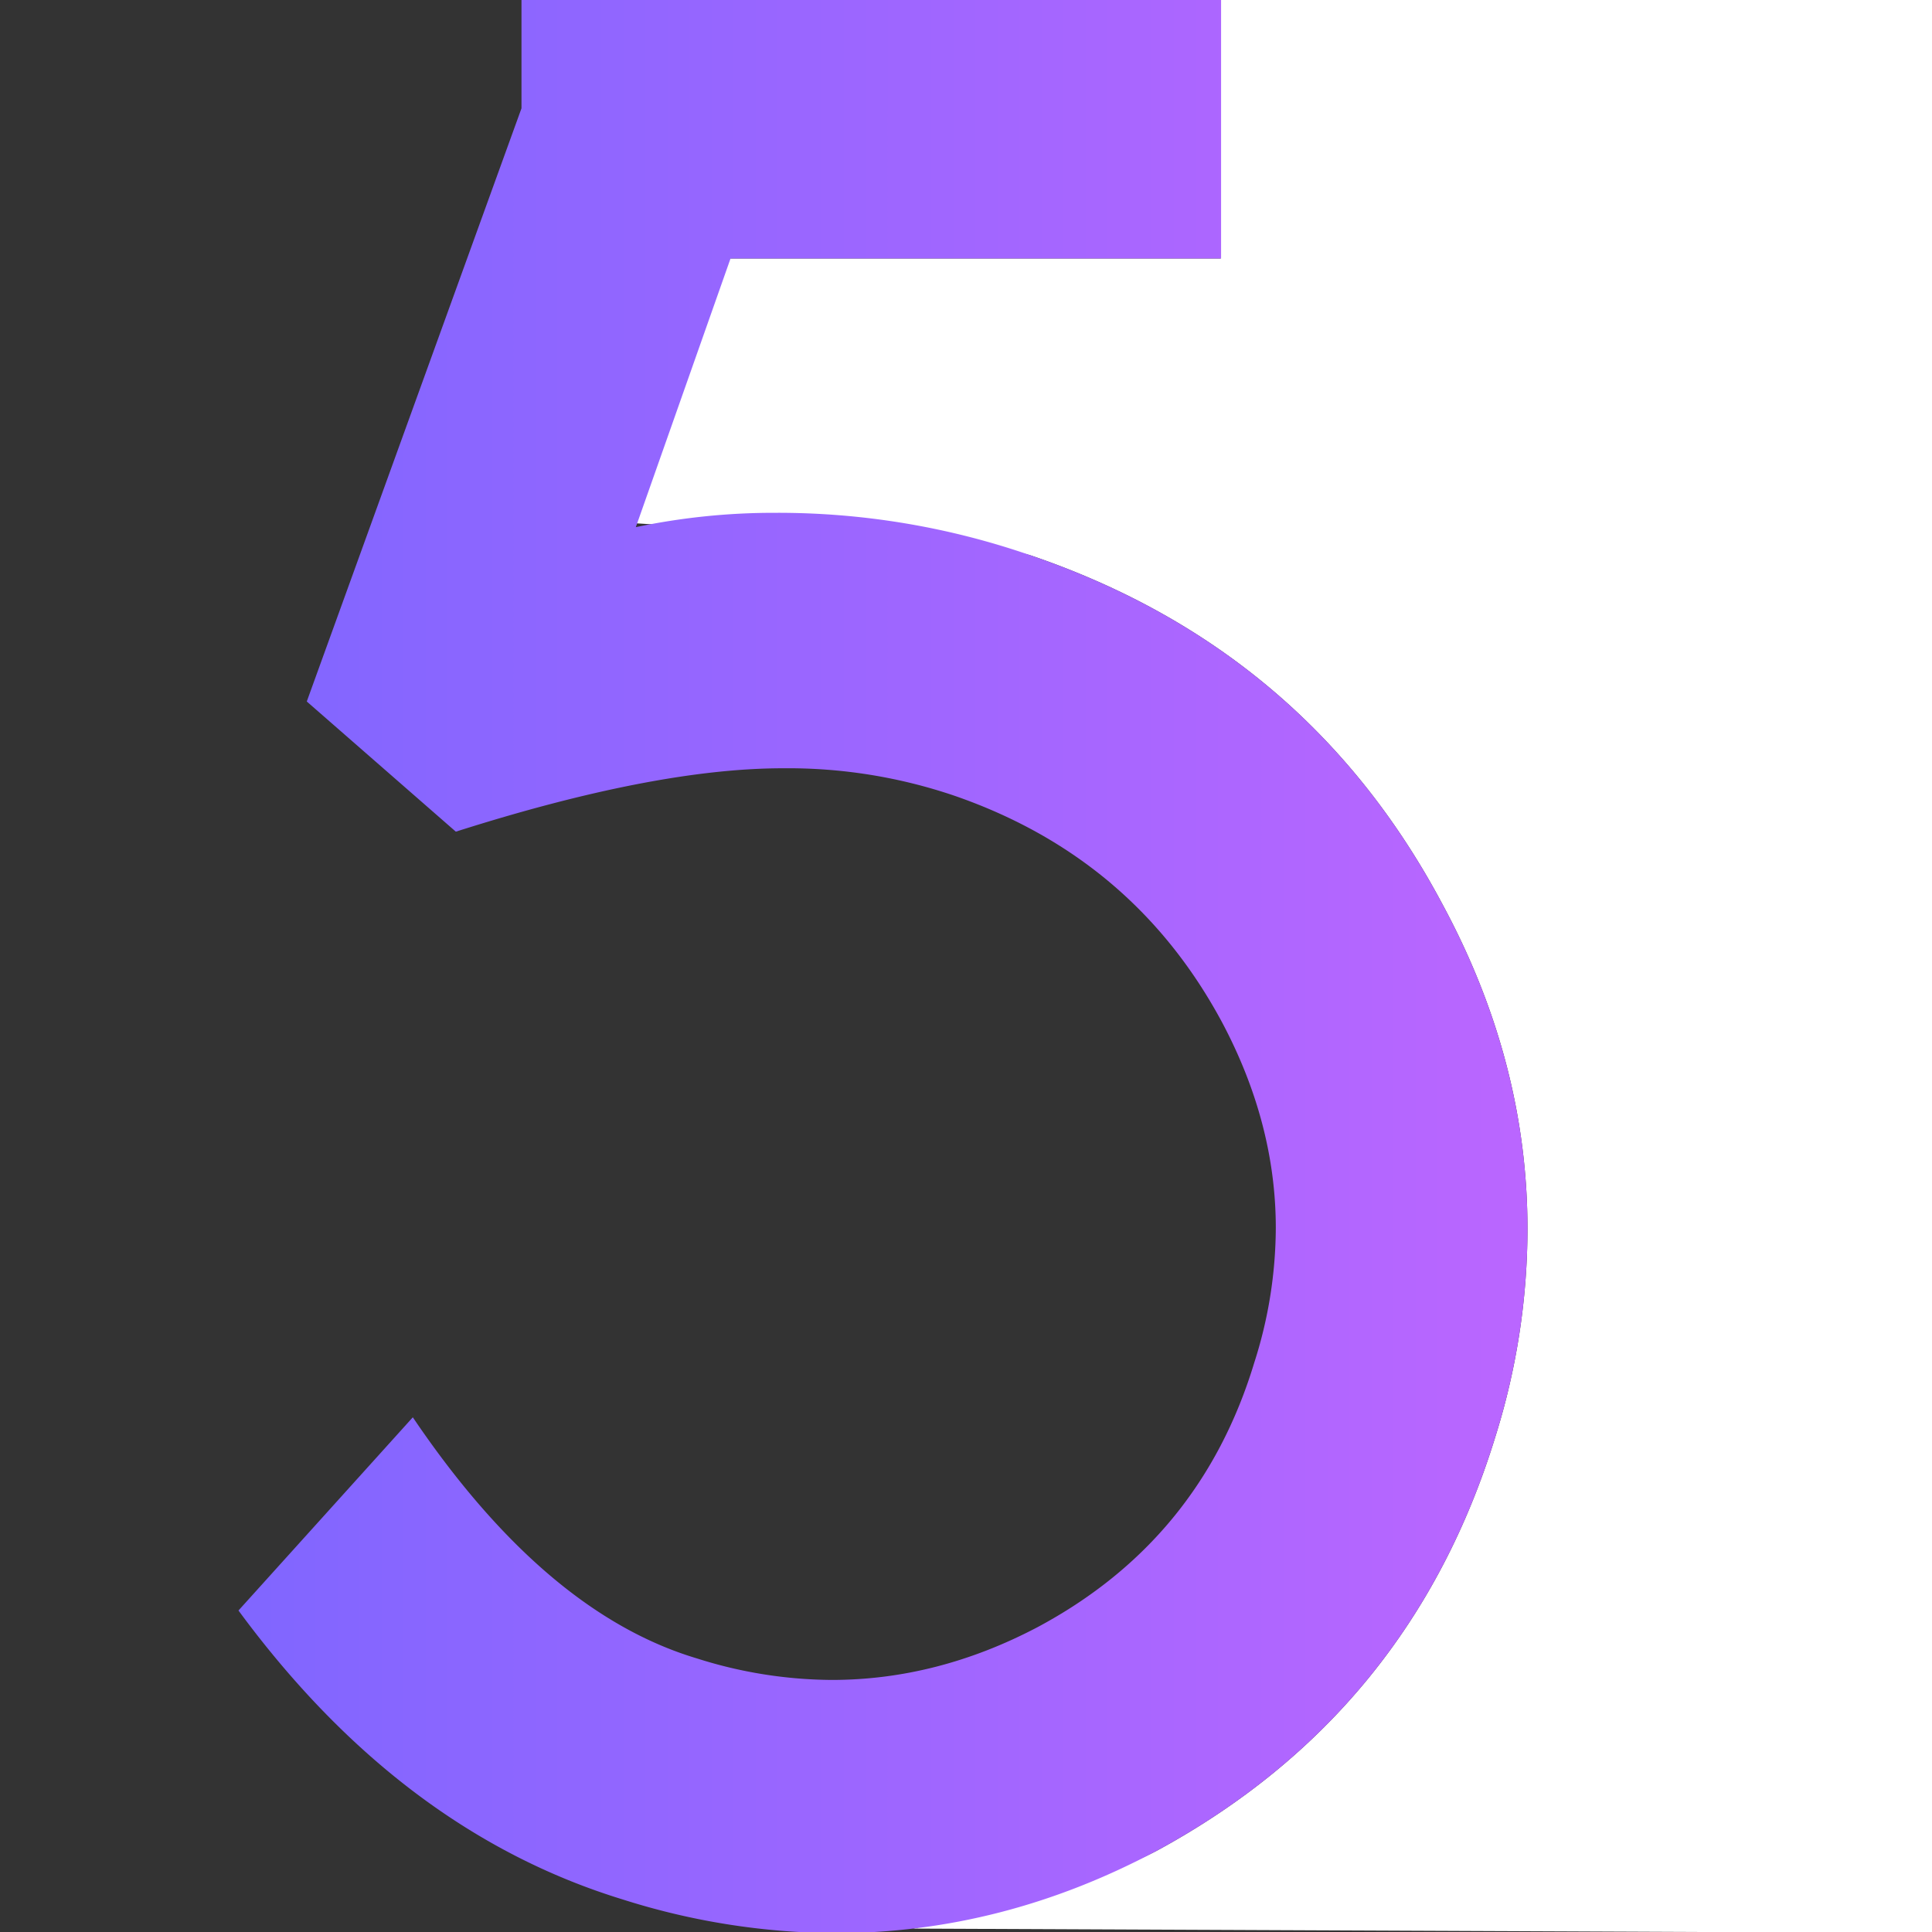
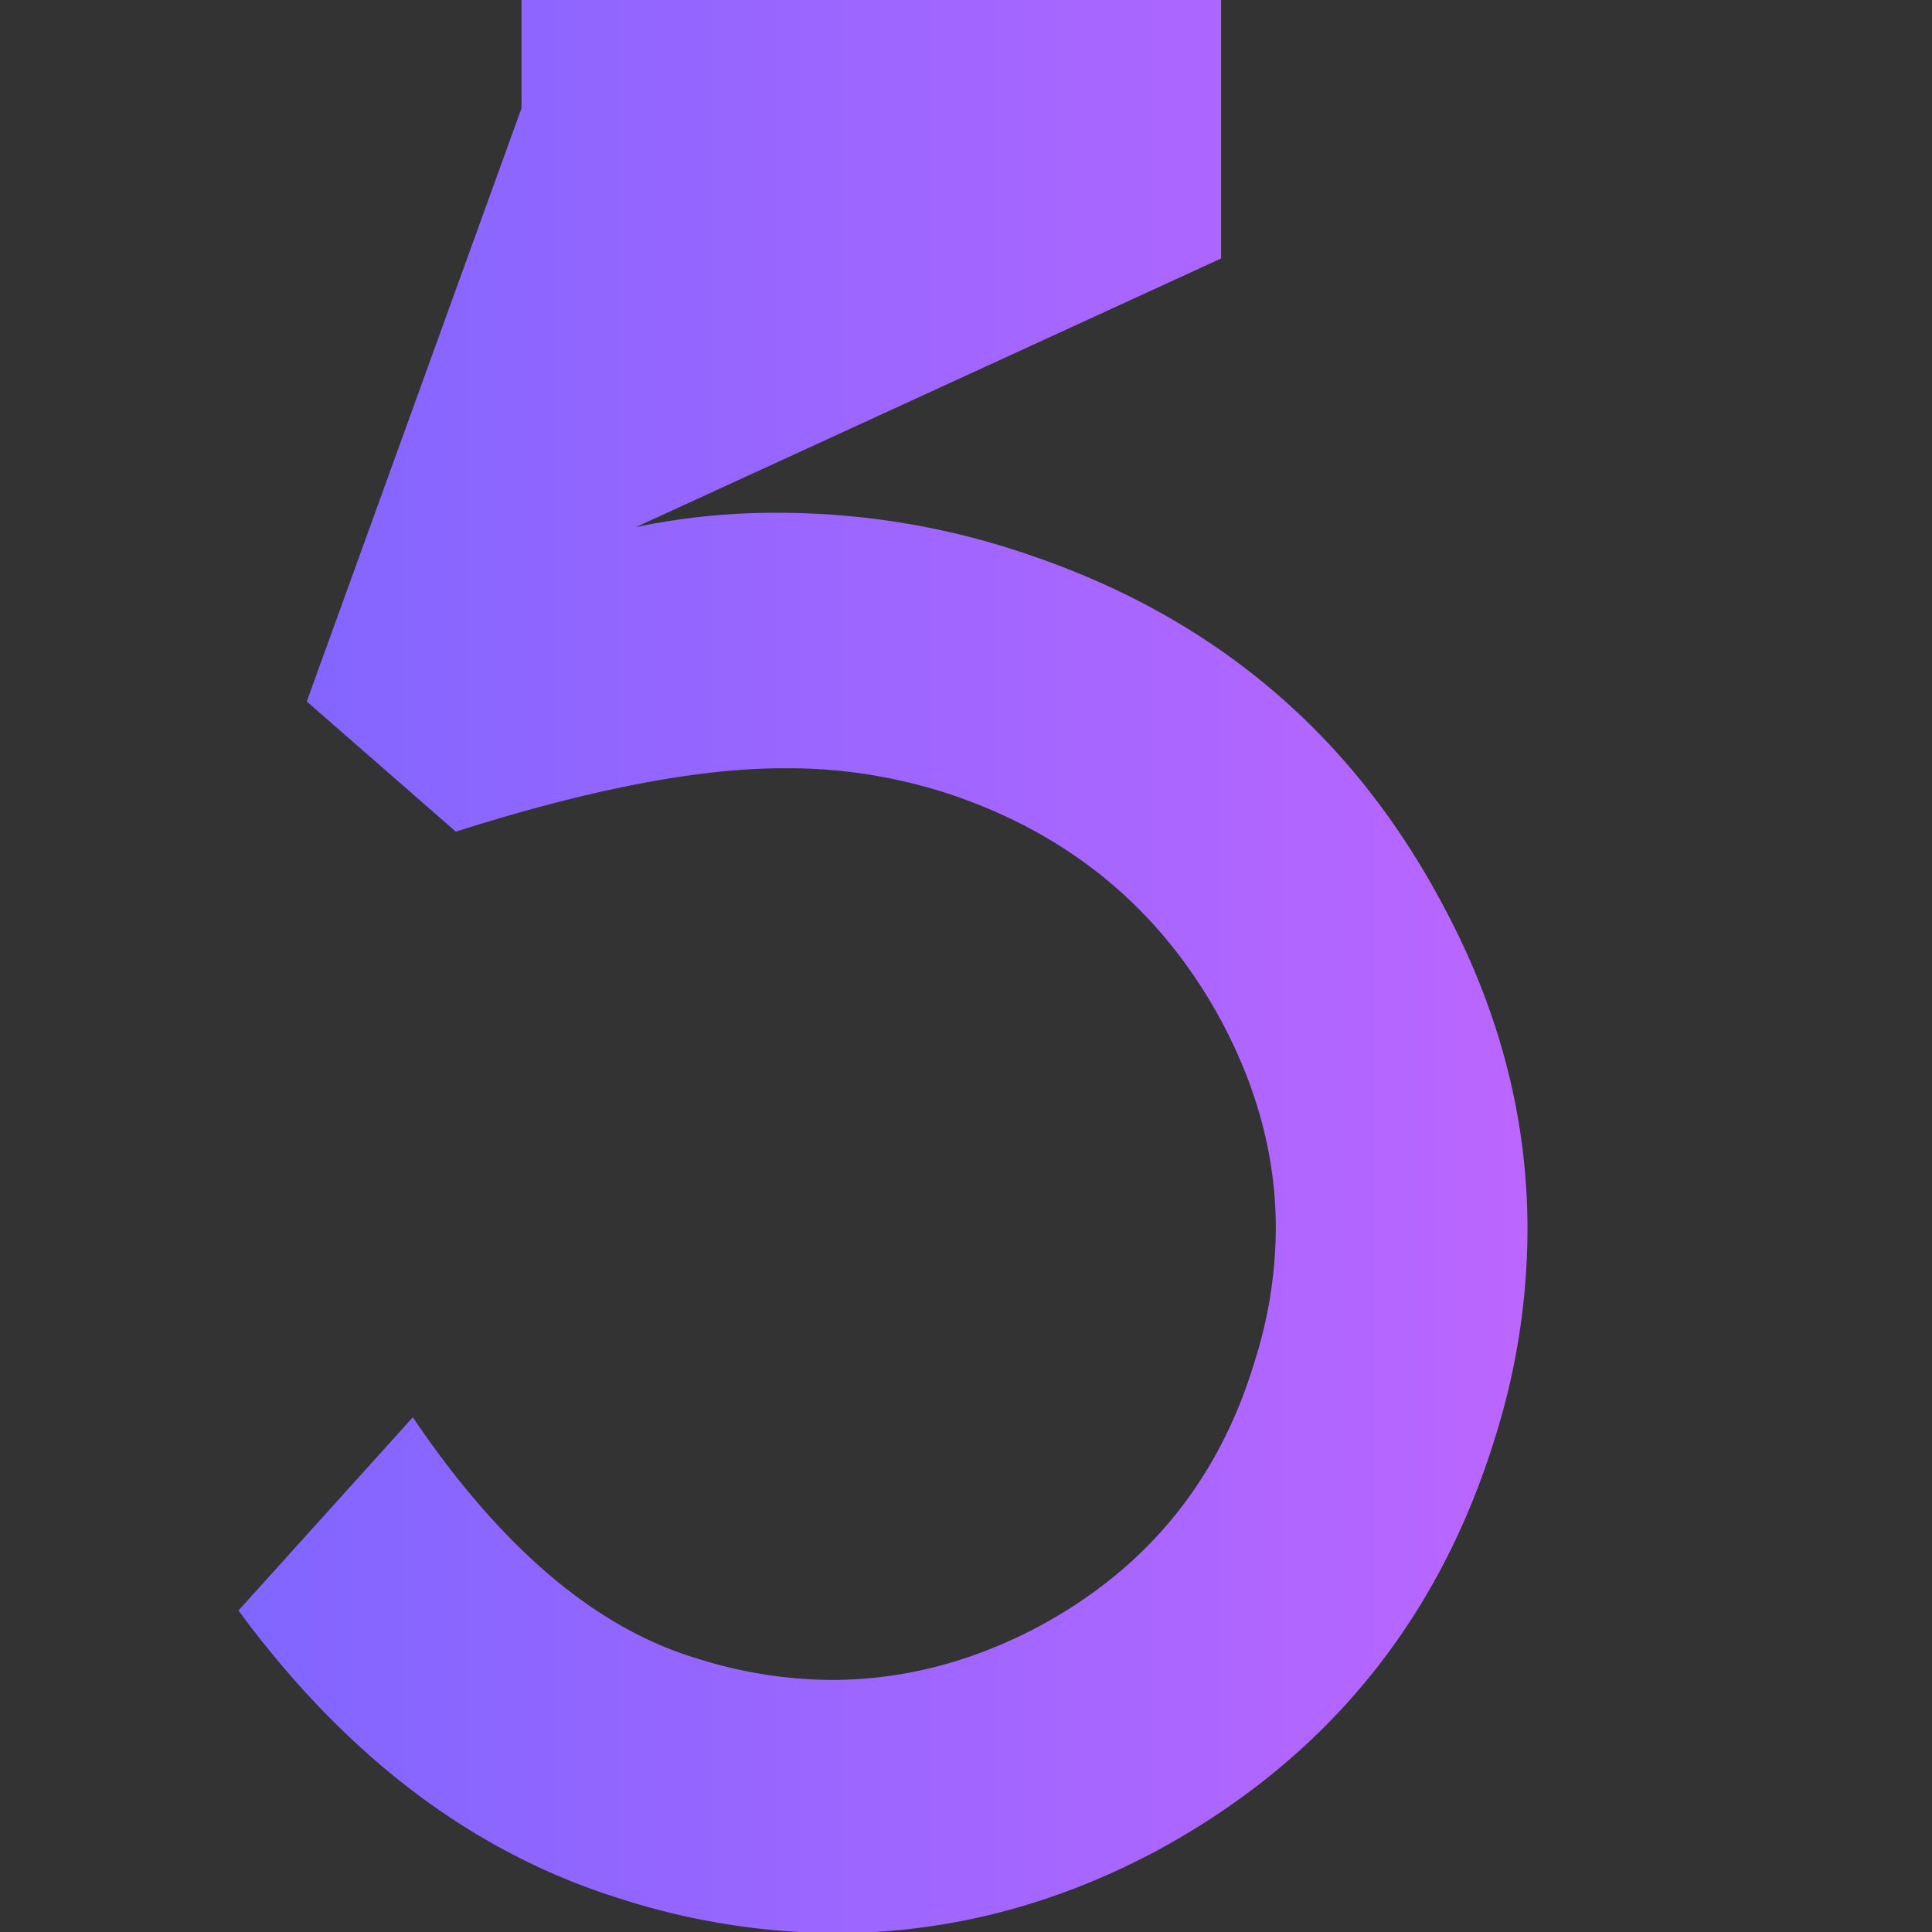
<svg xmlns="http://www.w3.org/2000/svg" id="Layer_1" data-name="Layer 1" viewBox="0 0 512 512">
  <rect x="0" y="0" width="512" height="512" fill="#333333" stroke="none" />
  <defs>
    <style>.cls-1{fill:#fff;}.cls-2{fill:url(#linear-gradient);}</style>
    <linearGradient id="linear-gradient" x1="63.2" y1="255.7" x2="404.8" y2="255.7" gradientUnits="userSpaceOnUse">
      <stop offset="0" stop-color="#8066ff" />
      <stop offset="0.99" stop-color="#ba66ff" />
    </linearGradient>
  </defs>
  <title>5</title>
-   <path class="cls-1" d="M323.5-.9V68.5h-167v69.2c13.9,1.8,103.8,5,117,9.6q73,25,108.8,92.4,22.5,41.7,22.5,86a184.31,184.31,0,0,1-8.5,55Q373.8,454,306.5,490.5c-15.5,8.2-48.5,17-64.5,20.6l277.1,1.2V-.9Z" />
-   <path class="cls-2" d="M168.5,139.7a177.85,177.85,0,0,1,37-3.8,204.37,204.37,0,0,1,68,11.4q73,25,108.8,92.4,22.5,41.7,22.5,86a184.31,184.31,0,0,1-8.5,55Q373.8,454,306.5,490.5c-27.4,14.6-55.8,21.8-85.1,21.8a188.87,188.87,0,0,1-56.3-8.9q-58.8-18-101.9-76.6l46.2-51.2q35.1,51.9,75.3,63.9a119.72,119.72,0,0,0,35.7,5.7q27.9,0,54.4-13.9,43.35-23.1,57.6-70.2a117.75,117.75,0,0,0,5.7-35.7c0-18.3-4.7-36.5-14.2-54.4q-23.4-43.65-70.9-60.1a137,137,0,0,0-45.5-7.3q-33.9,0-86.7,16.8L81.3,185.9,138.2,28.7V-.9H323.6V68.5h-130Z" />
+   <path class="cls-2" d="M168.5,139.7a177.85,177.85,0,0,1,37-3.8,204.37,204.37,0,0,1,68,11.4q73,25,108.8,92.4,22.5,41.7,22.5,86a184.31,184.31,0,0,1-8.5,55Q373.8,454,306.5,490.5c-27.4,14.6-55.8,21.8-85.1,21.8a188.87,188.87,0,0,1-56.3-8.9q-58.8-18-101.9-76.6l46.2-51.2q35.1,51.9,75.3,63.9a119.72,119.72,0,0,0,35.7,5.7q27.9,0,54.4-13.9,43.35-23.1,57.6-70.2a117.75,117.75,0,0,0,5.7-35.7c0-18.3-4.7-36.5-14.2-54.4q-23.4-43.65-70.9-60.1a137,137,0,0,0-45.5-7.3q-33.9,0-86.7,16.8L81.3,185.9,138.2,28.7V-.9H323.6V68.5Z" />
</svg>